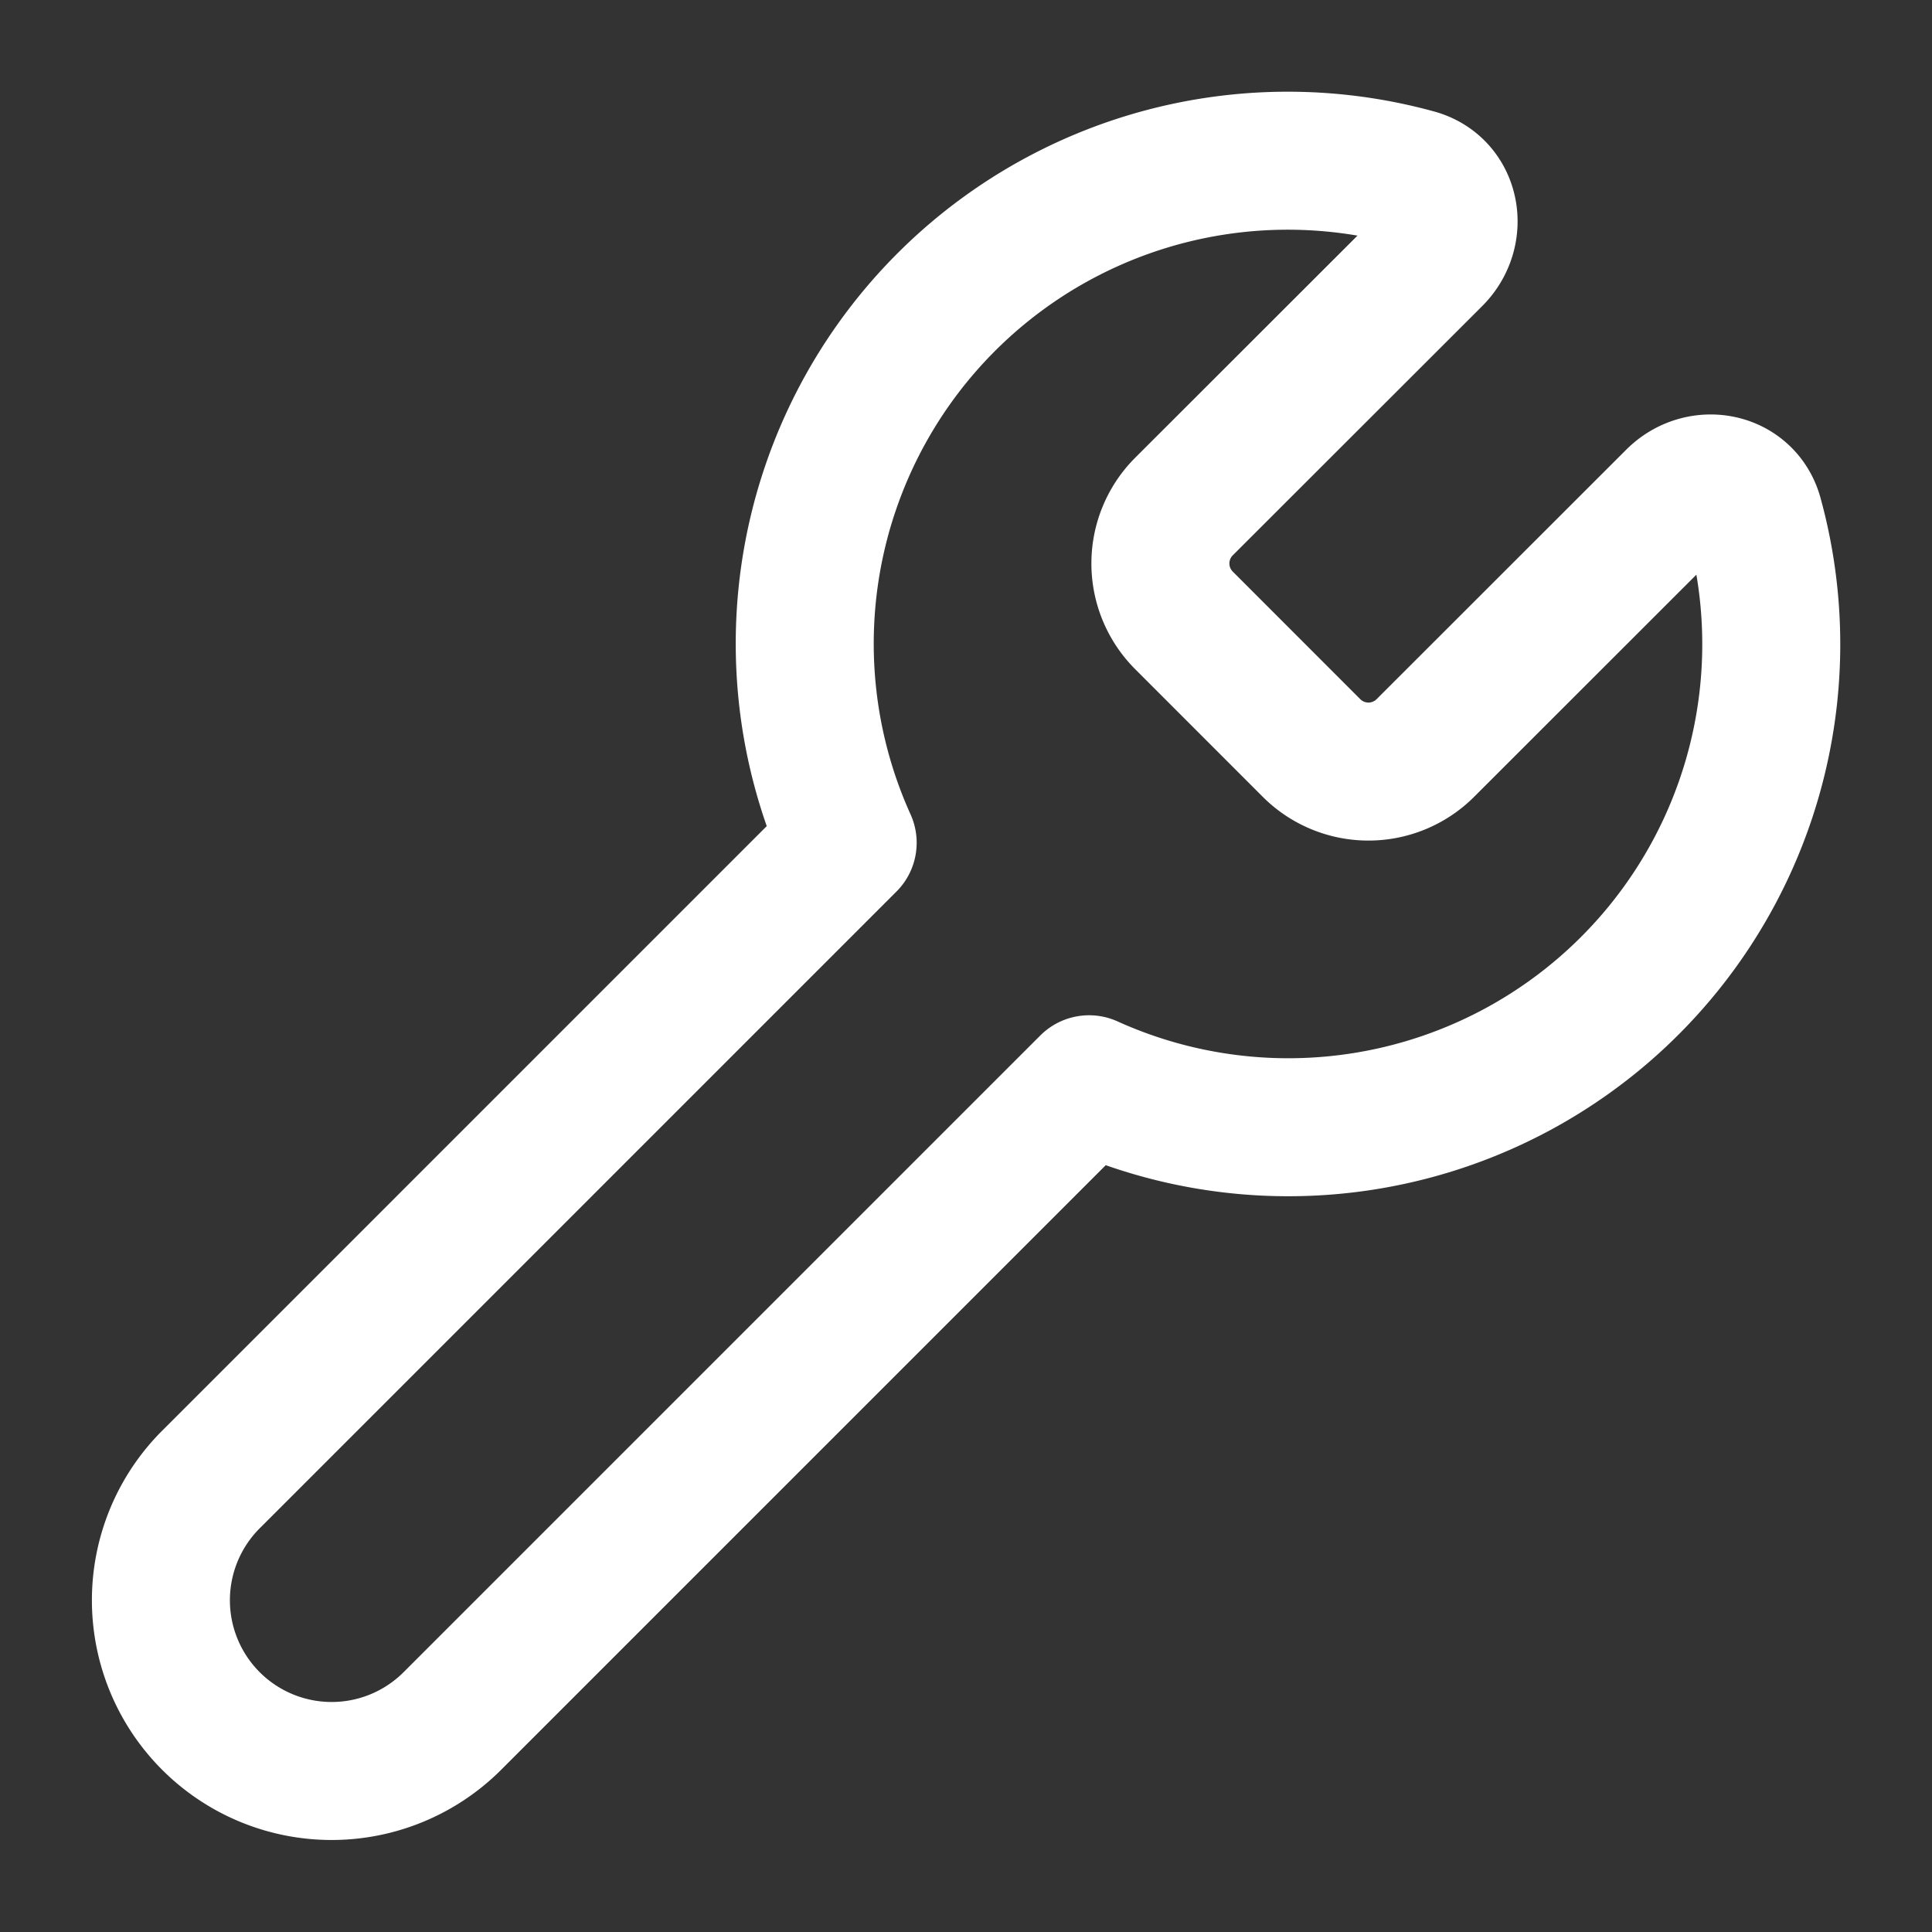
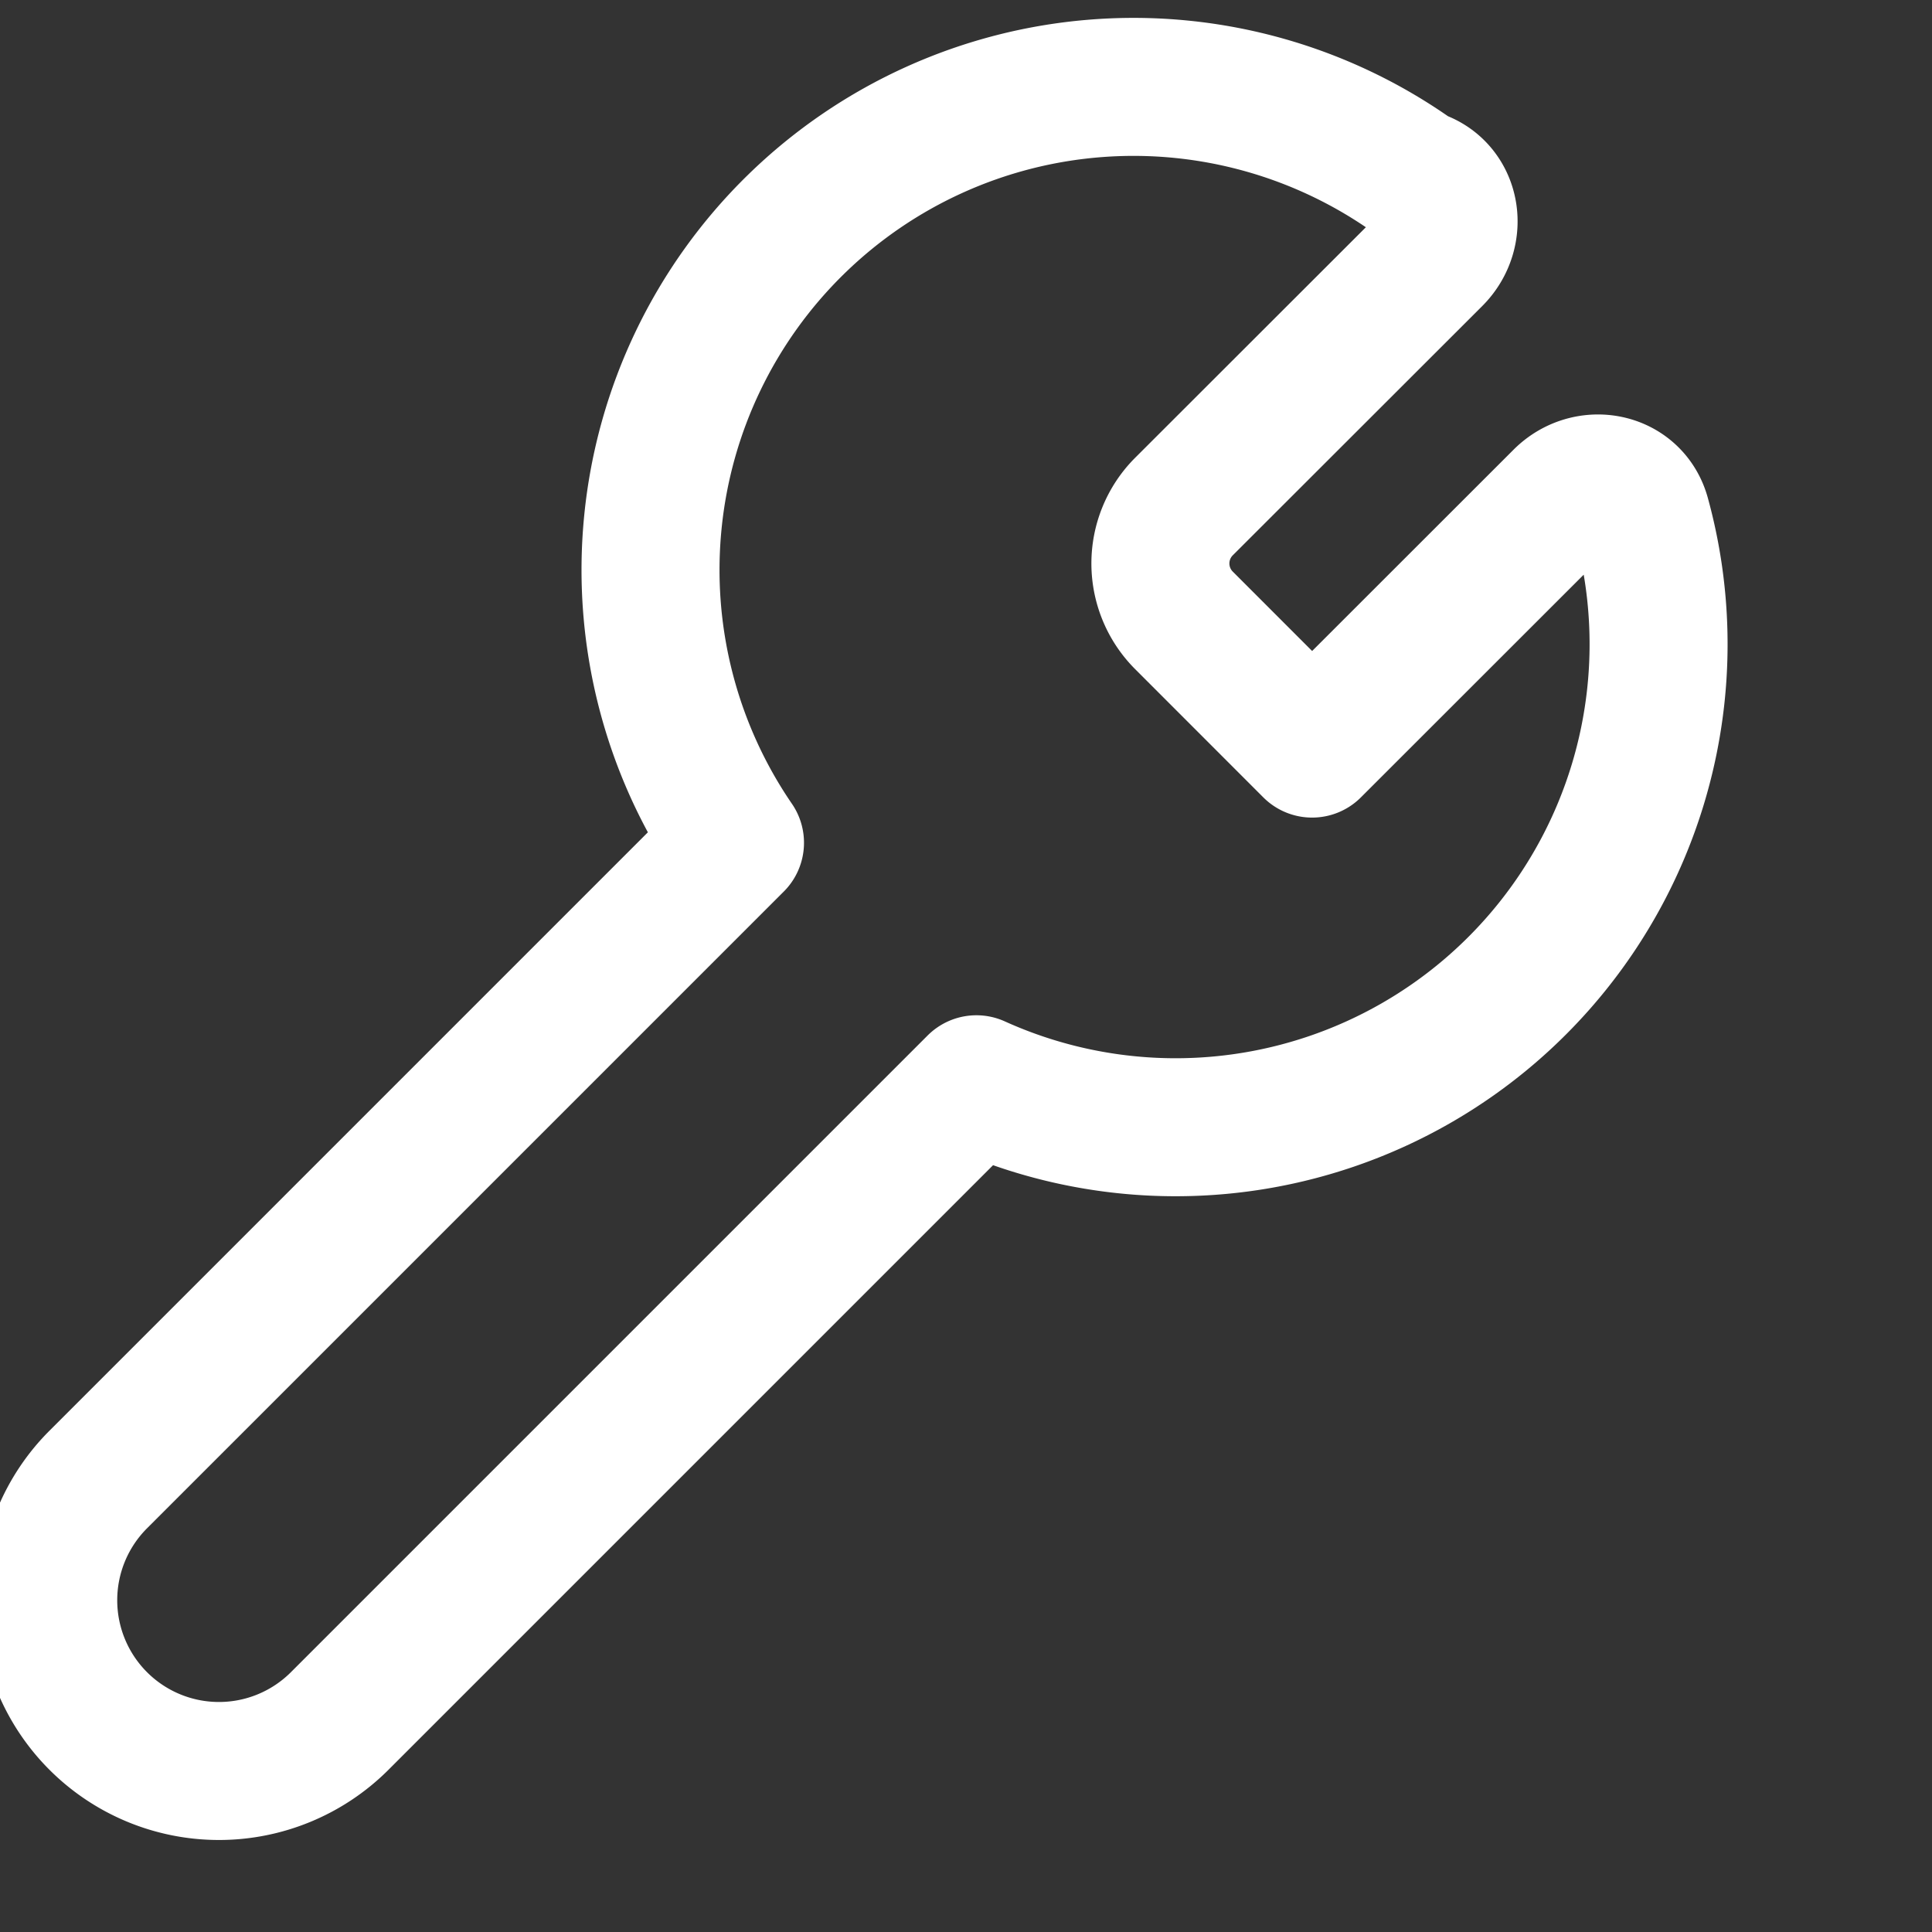
<svg xmlns="http://www.w3.org/2000/svg" width="28" height="28" fill="none" viewBox="0 0 28 28">
  <rect x="0" y="0" width="28" height="28" fill="#333333" stroke="none" />
-   <path stroke="#fff" stroke-linecap="round" stroke-linejoin="round" stroke-width="2" d="M17.15 7.35a1.167 1.167 0 0 0 0 1.632l1.866 1.867a1.167 1.167 0 0 0 1.633 0l3.624-3.622c.373-.376 1.007-.257 1.147.254a7 7 0 0 1-9.636 8.233l-9.228 9.228a2.474 2.474 0 1 1-3.499-3.5l9.228-9.228A7 7 0 0 1 20.52 2.58c.51.14.63.772.255 1.148z" />
+   <path stroke="#fff" stroke-linecap="round" stroke-linejoin="round" stroke-width="2" d="M17.15 7.35a1.167 1.167 0 0 0 0 1.632l1.866 1.867l3.624-3.622c.373-.376 1.007-.257 1.147.254a7 7 0 0 1-9.636 8.233l-9.228 9.228a2.474 2.474 0 1 1-3.499-3.5l9.228-9.228A7 7 0 0 1 20.52 2.58c.51.14.63.772.255 1.148z" />
</svg>